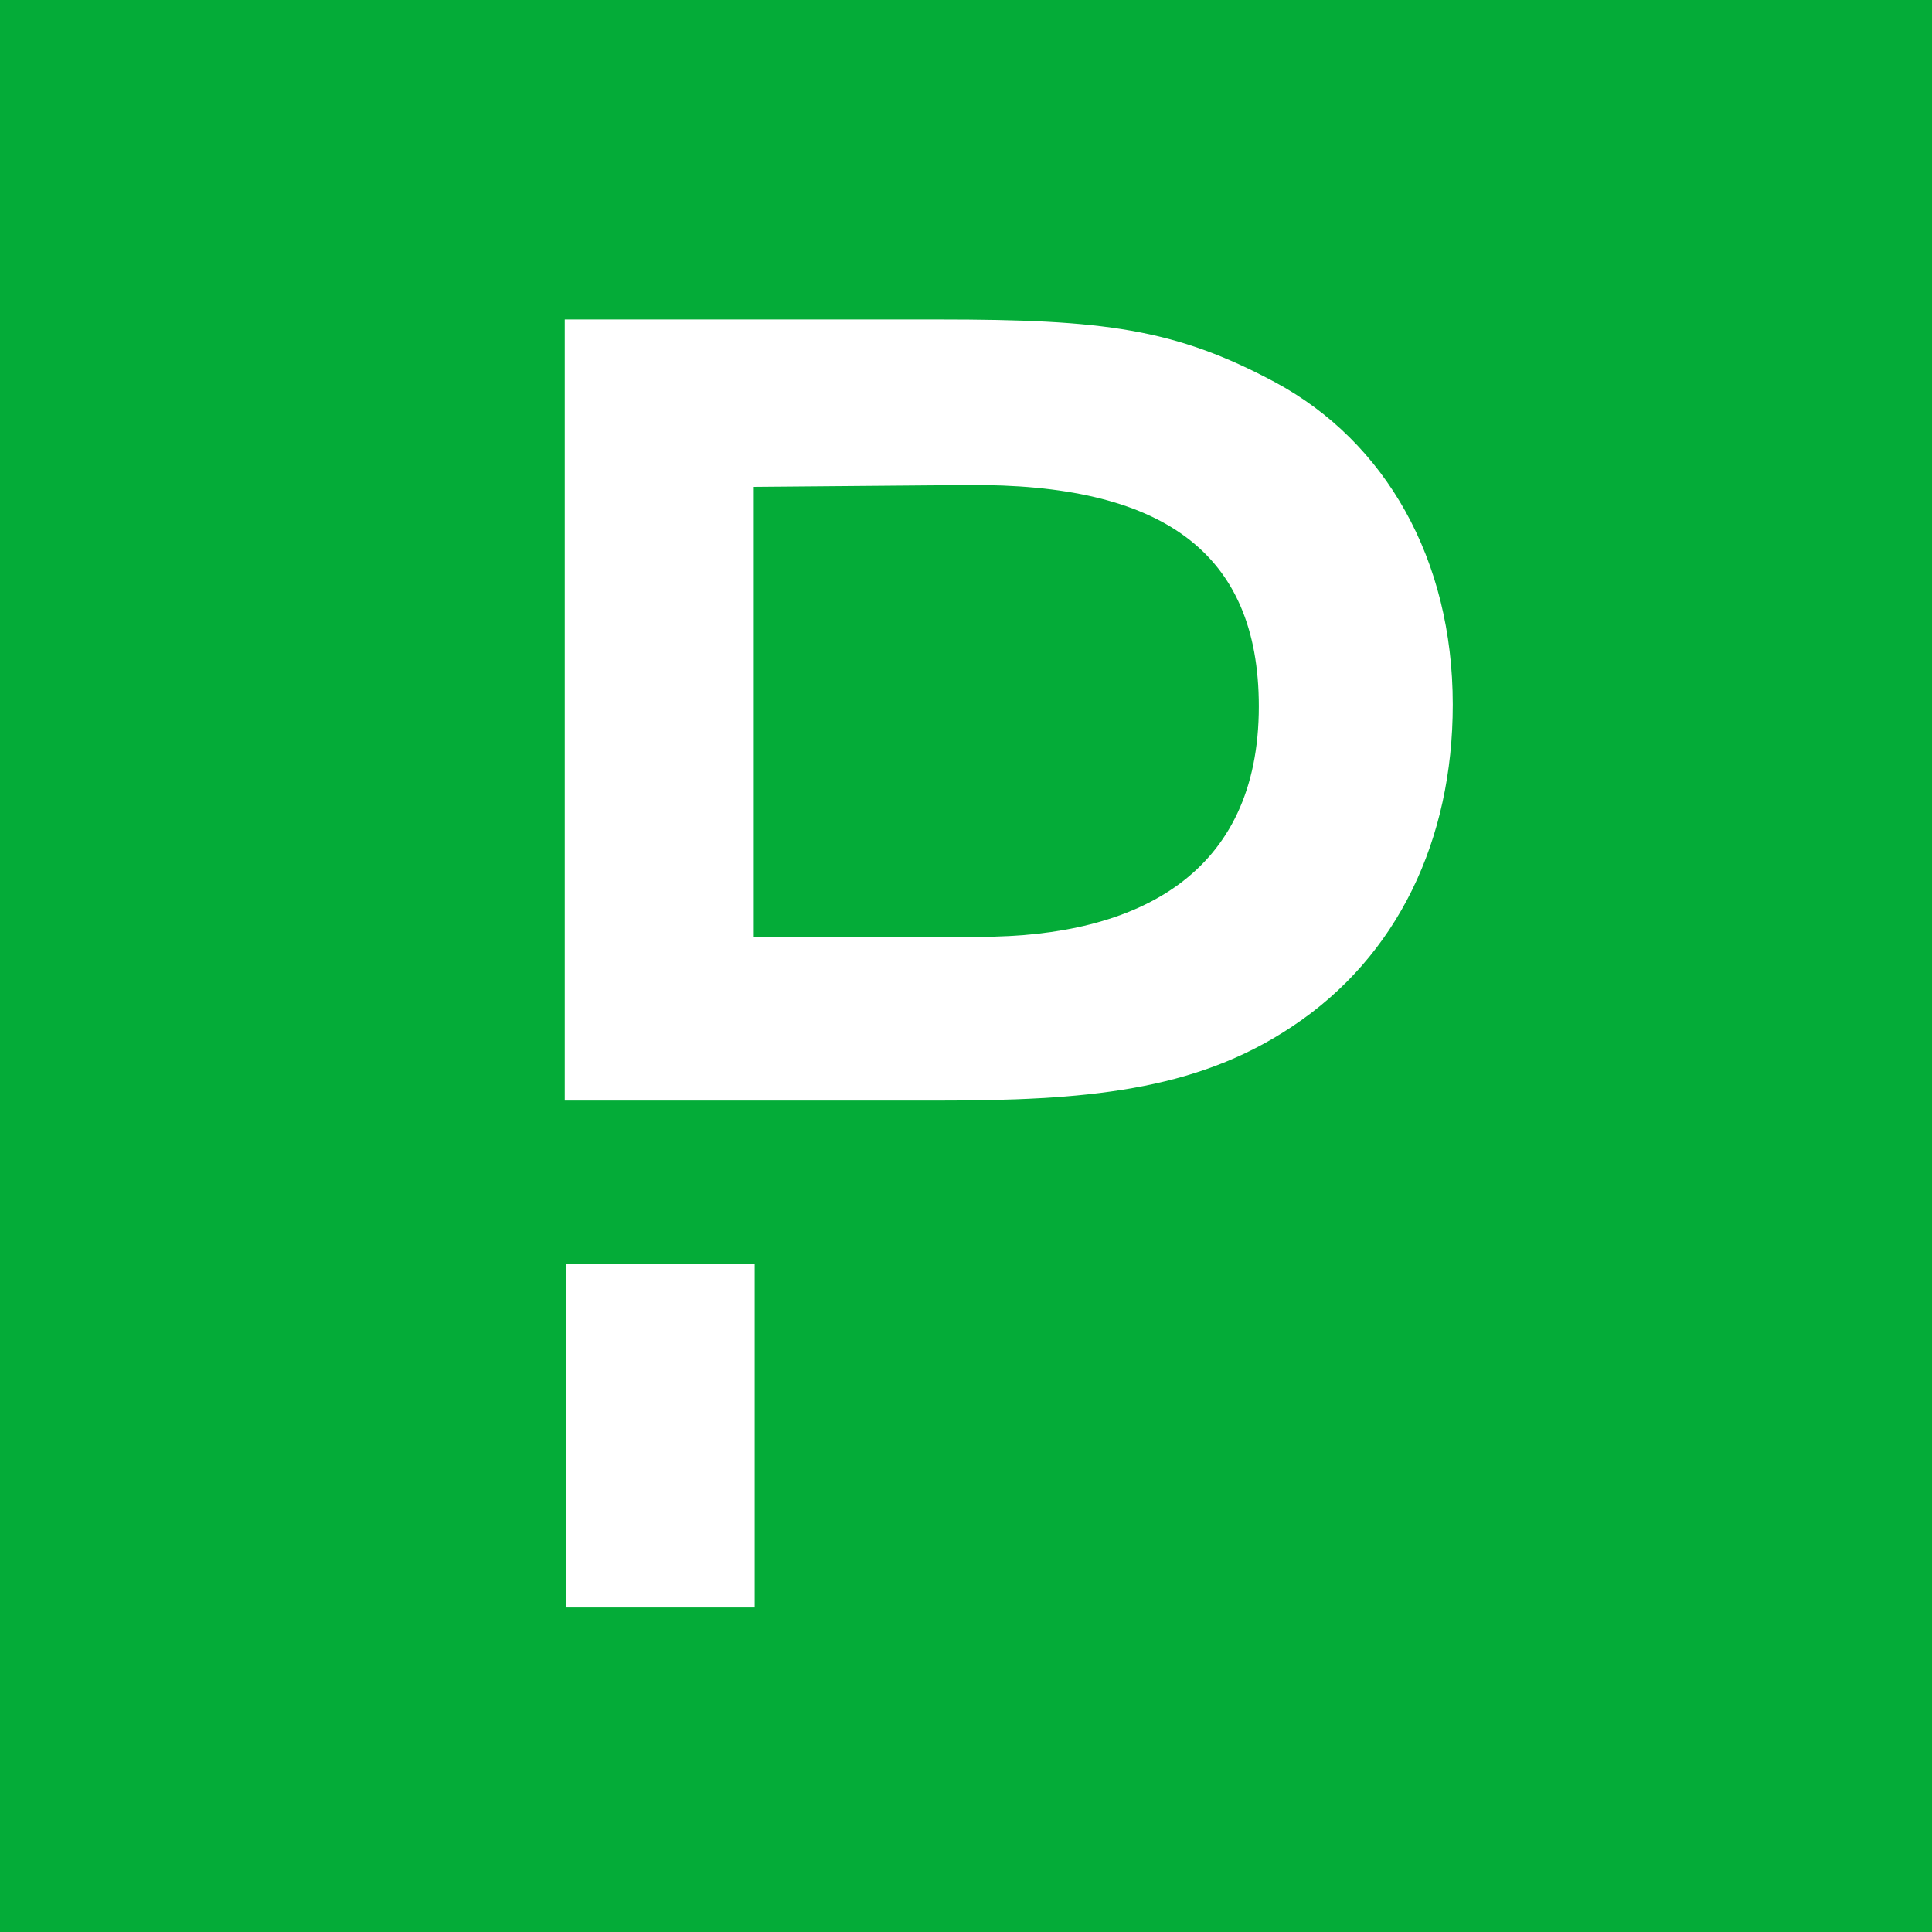
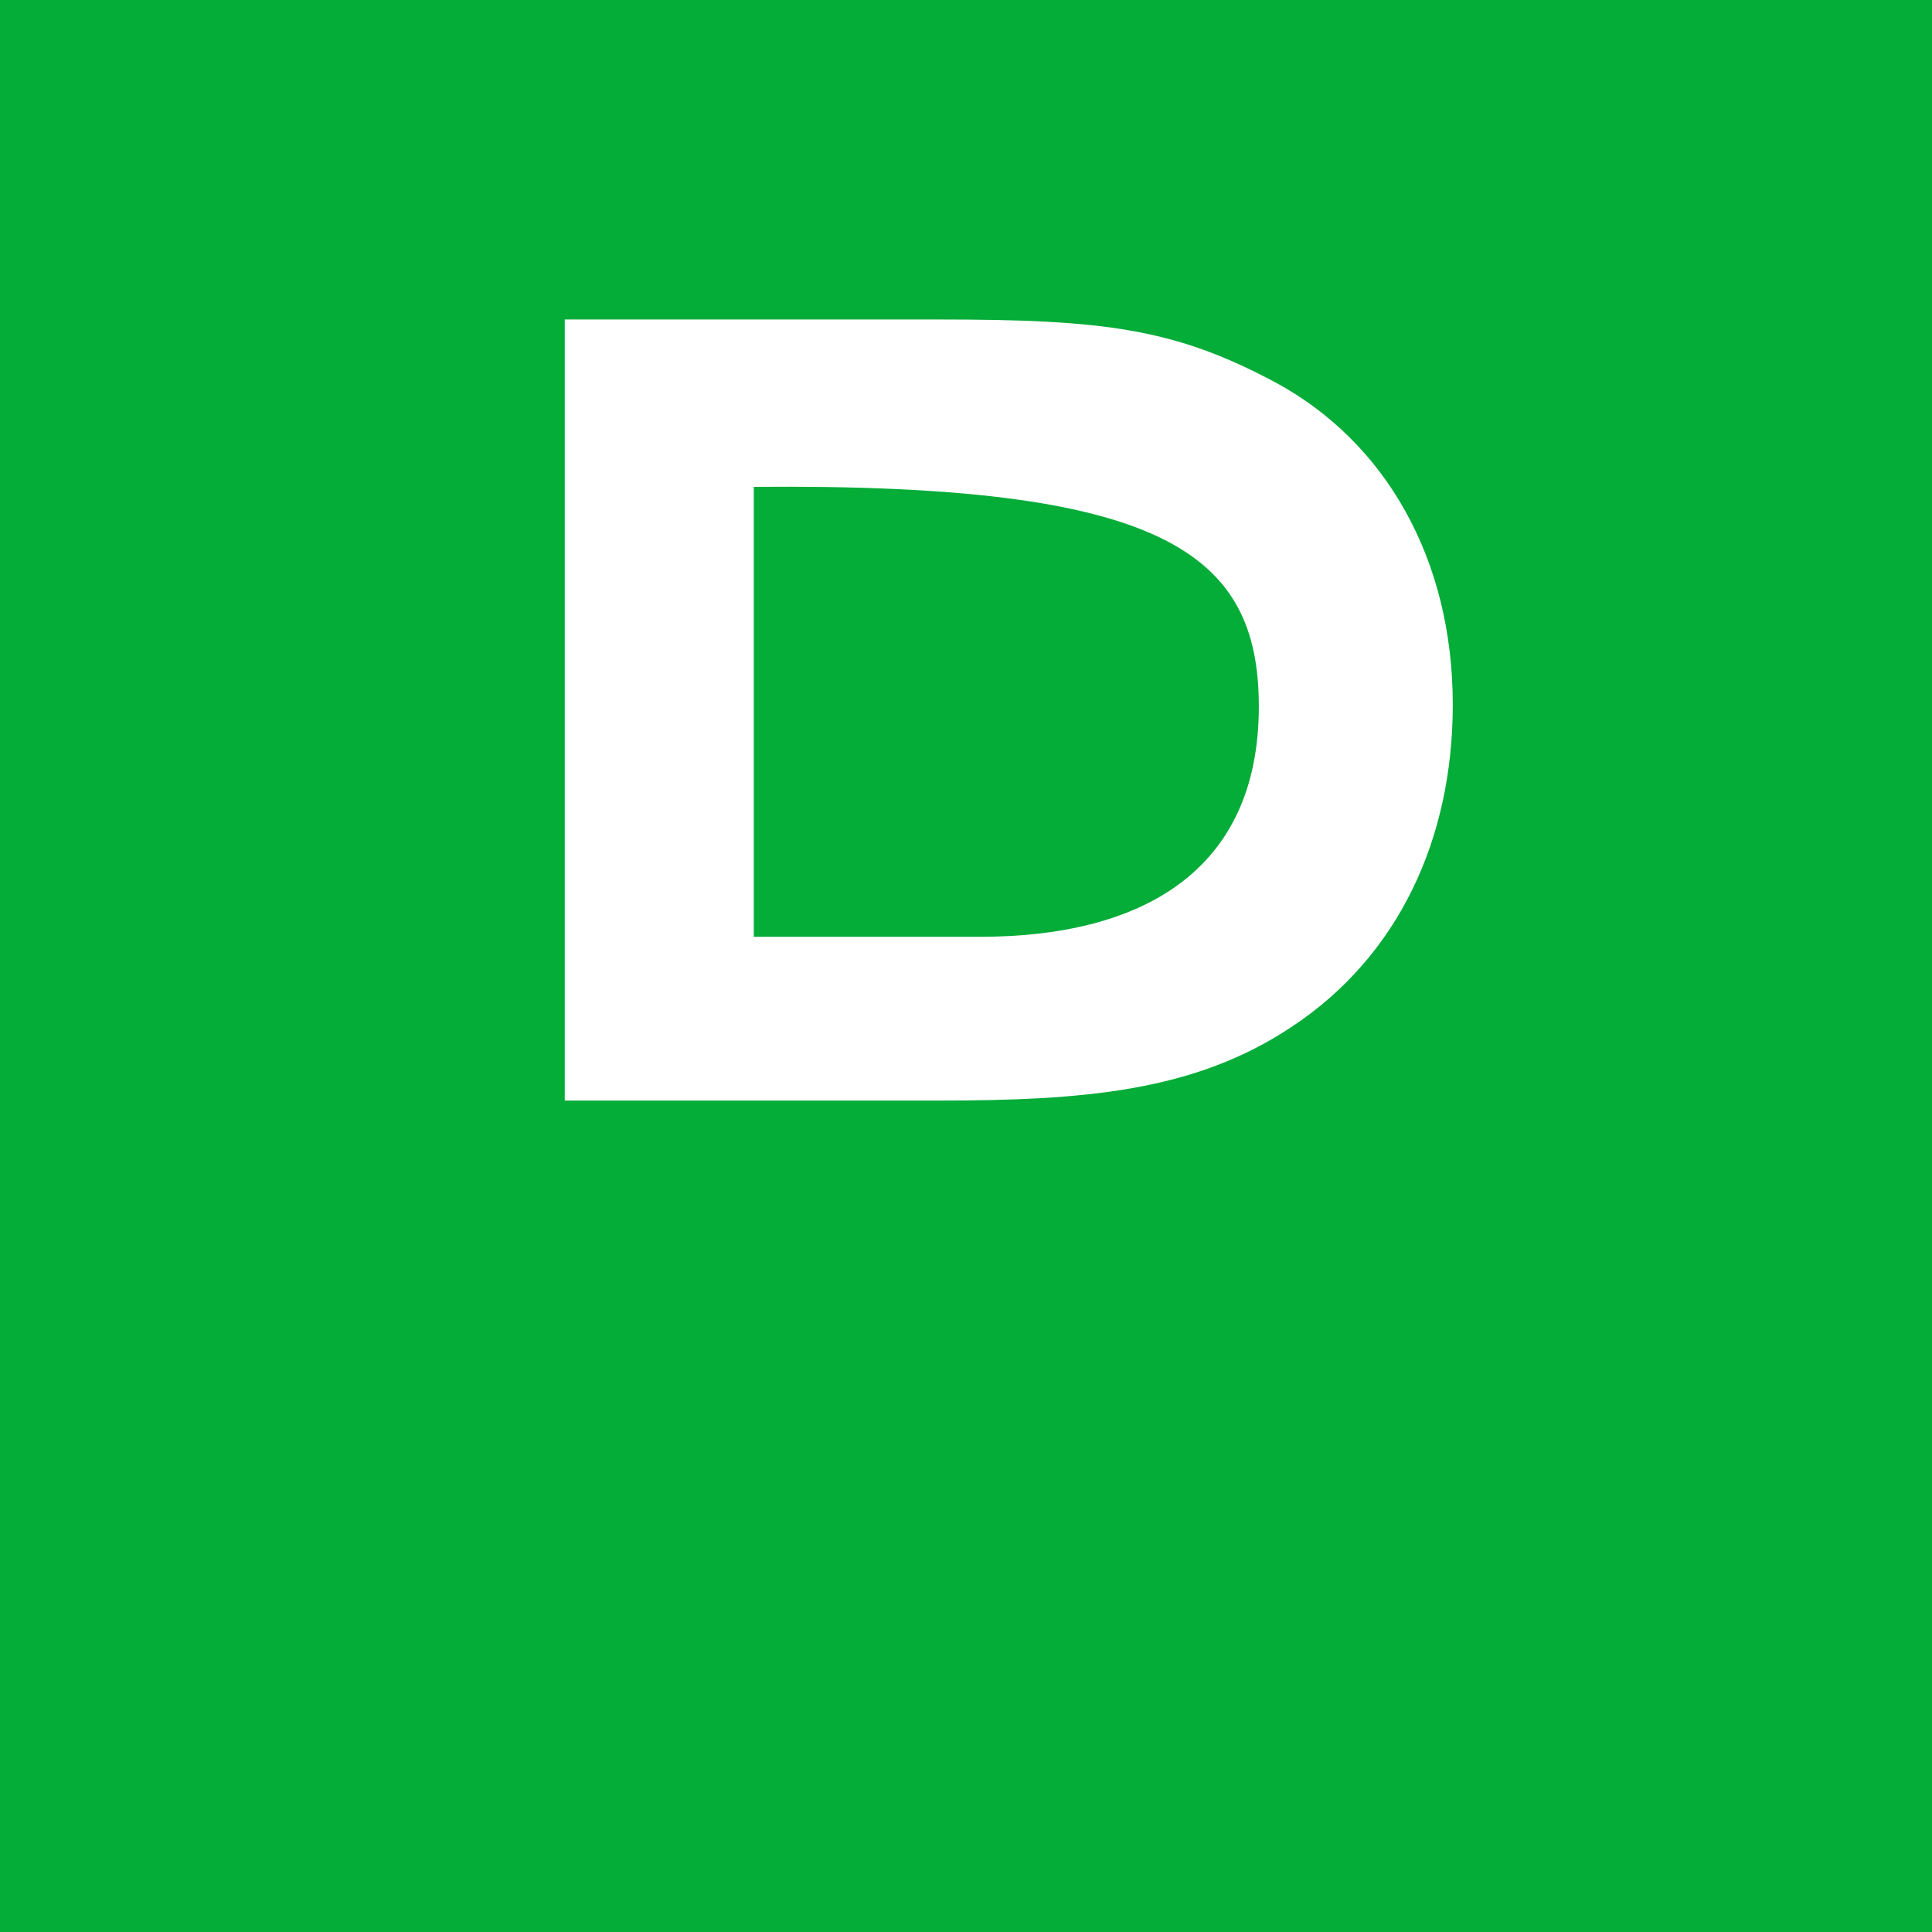
<svg xmlns="http://www.w3.org/2000/svg" width="256px" height="256px" viewBox="0 0 256 256" version="1.1">
  <title>216px copy</title>
  <desc>Created with Sketch.</desc>
  <g id="App-Icons" stroke="none" stroke-width="1" fill="none" fill-rule="evenodd">
    <g id="Labels-+-Background" transform="translate(-1640, -740)">
      <g id="App-Icon" transform="translate(1640, 740)">
        <rect id="App-Icon-Background" fill="#04AC38" x="0" y="0" width="256" height="256" />
        <g id="PagerDuty-Logo" stroke-width="1" fill="#FFFFFF">
-           <polygon id="Fill-1" points="75 213 100 213 100 167.5 75 167.5" />
-           <path d="M129.825,124.132 L99.881,124.132 L99.881,64.511 L128.155,64.273 C153.919,64.034 166.801,73.097 166.801,93.606 C166.801,115.785 150.818,124.132 129.825,124.132 M169.015,50.68 C155.656,43.526 146.285,42.333 124.339,42.333 L74.833,42.333 L74.833,145.833 L99.881,145.833 L103.118,145.833 L124.1,145.833 C143.661,145.833 158.279,144.641 171.161,136.055 C185.236,126.754 192.5,111.254 192.5,93.367 C192.5,74.051 183.566,58.549 169.015,50.68" id="Fill-2" />
+           <path d="M129.825,124.132 L99.881,124.132 L99.881,64.511 C153.919,64.034 166.801,73.097 166.801,93.606 C166.801,115.785 150.818,124.132 129.825,124.132 M169.015,50.68 C155.656,43.526 146.285,42.333 124.339,42.333 L74.833,42.333 L74.833,145.833 L99.881,145.833 L103.118,145.833 L124.1,145.833 C143.661,145.833 158.279,144.641 171.161,136.055 C185.236,126.754 192.5,111.254 192.5,93.367 C192.5,74.051 183.566,58.549 169.015,50.68" id="Fill-2" />
        </g>
      </g>
    </g>
  </g>
</svg>